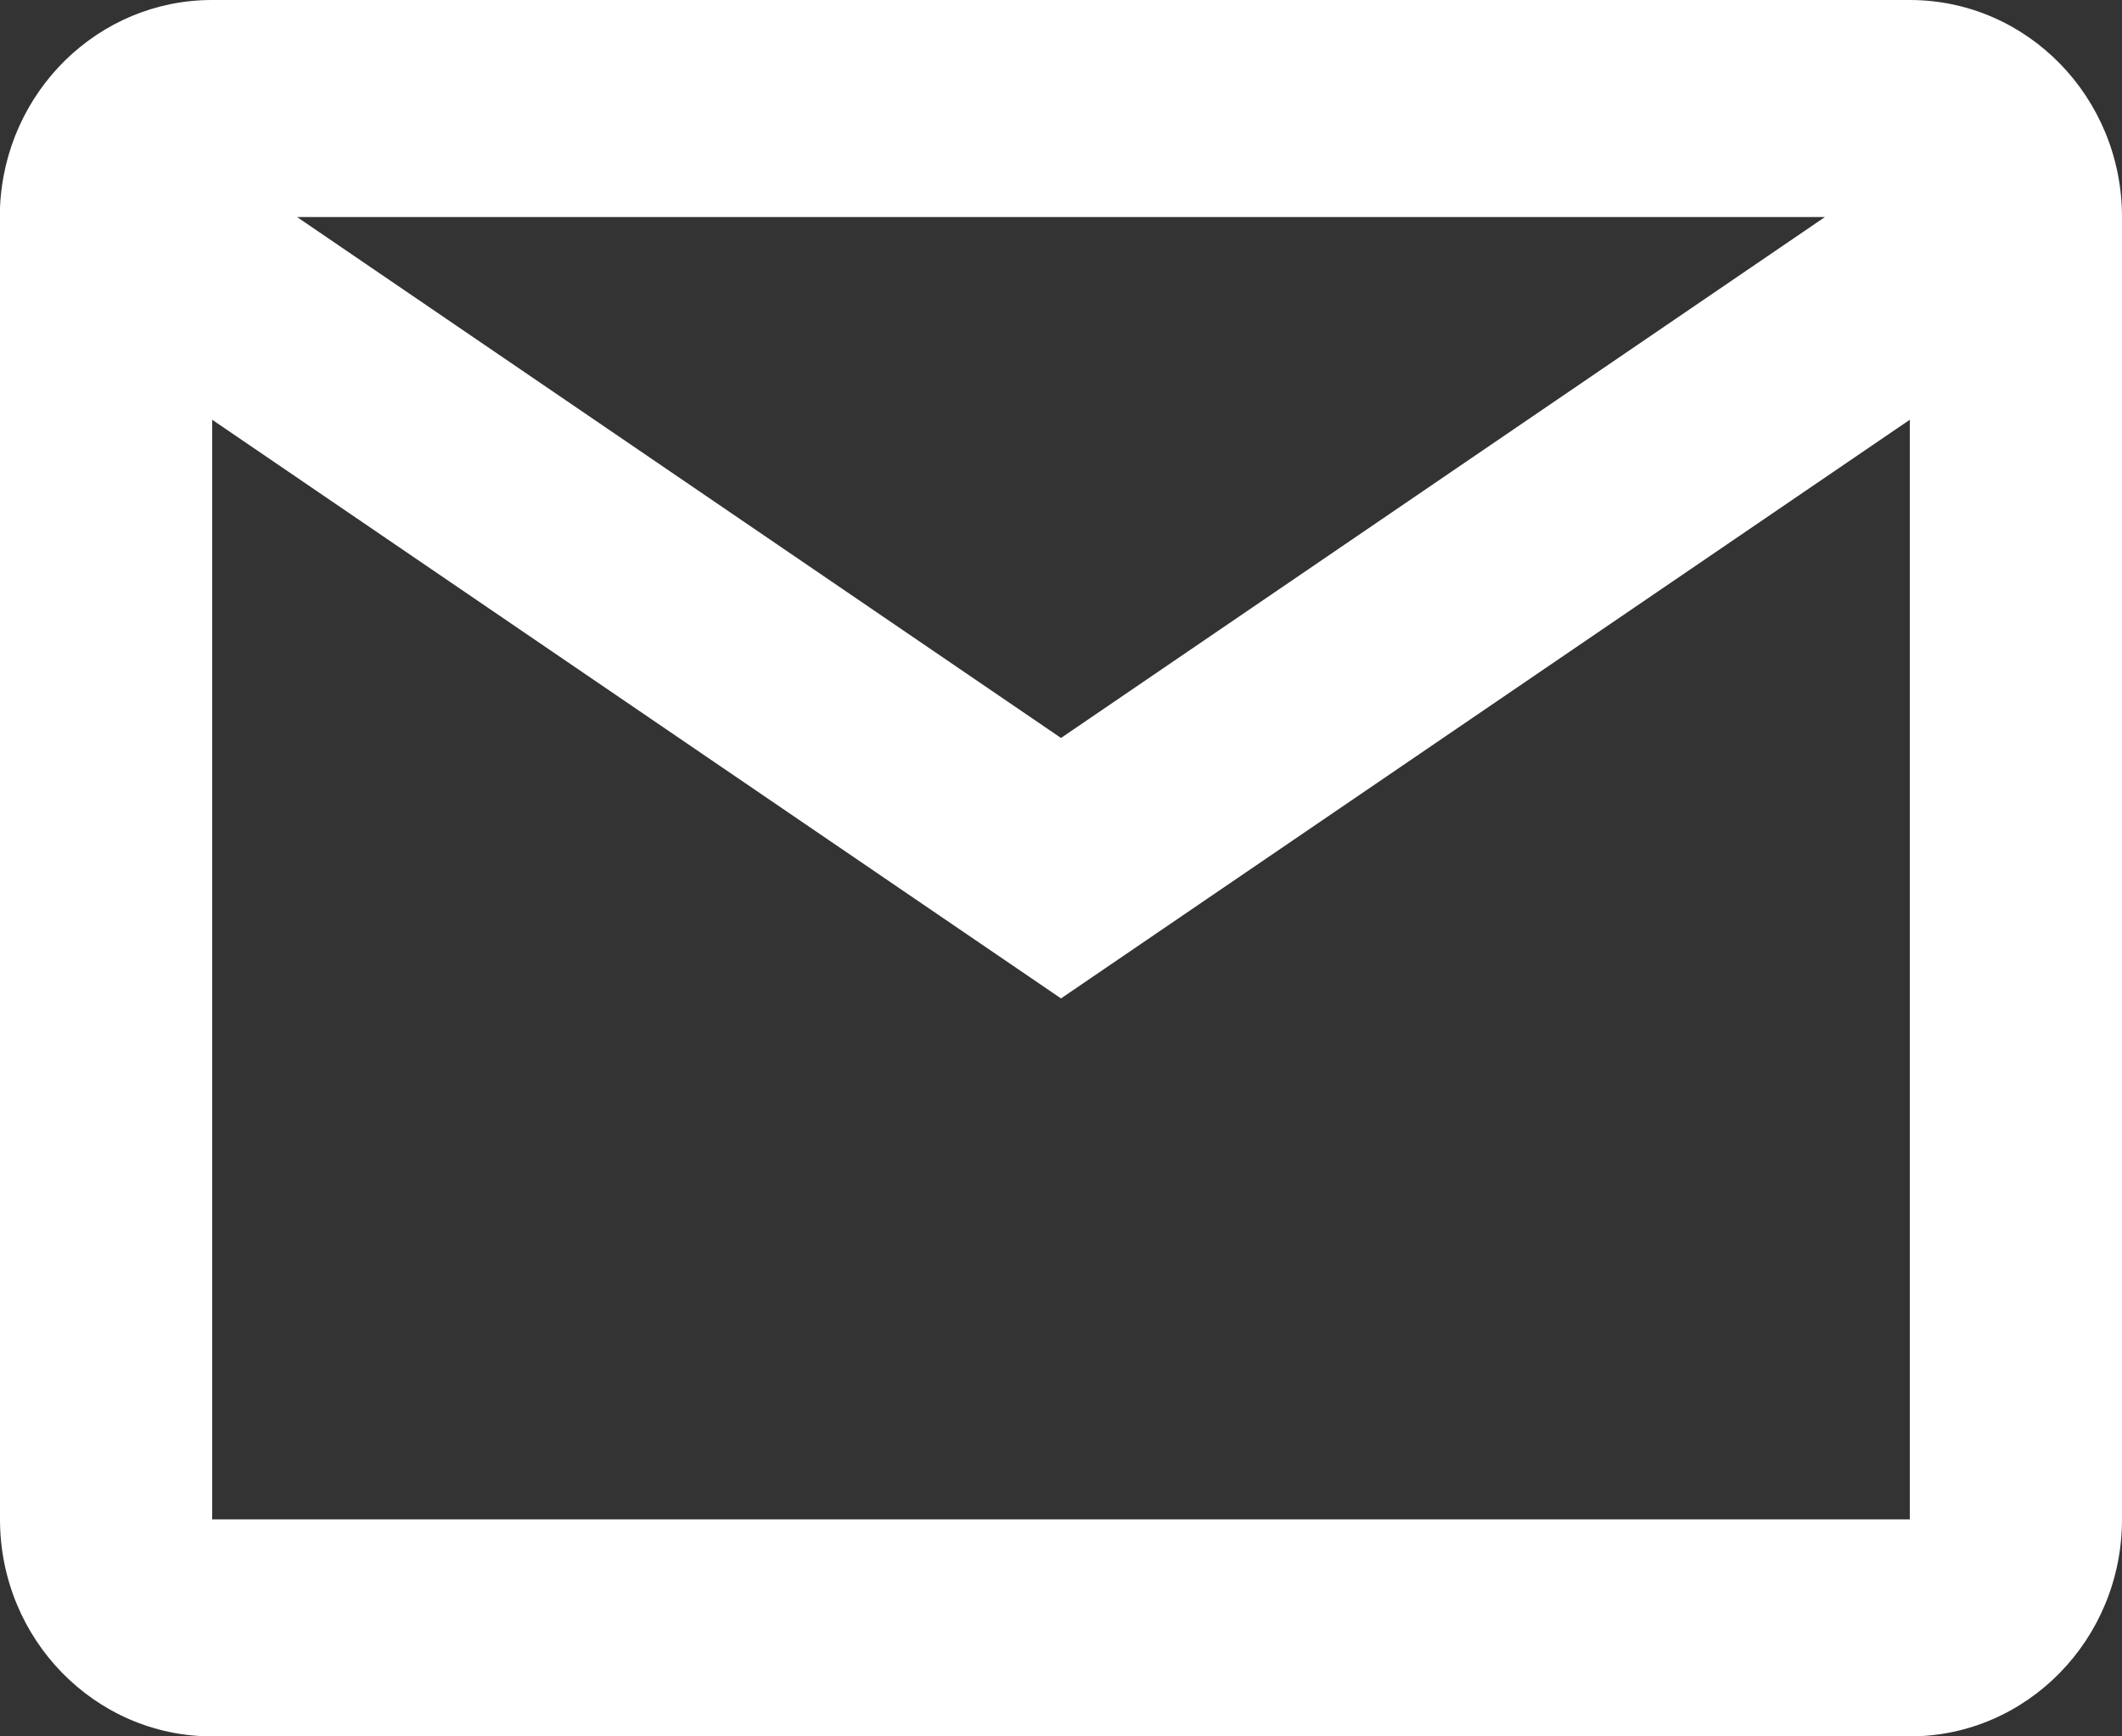
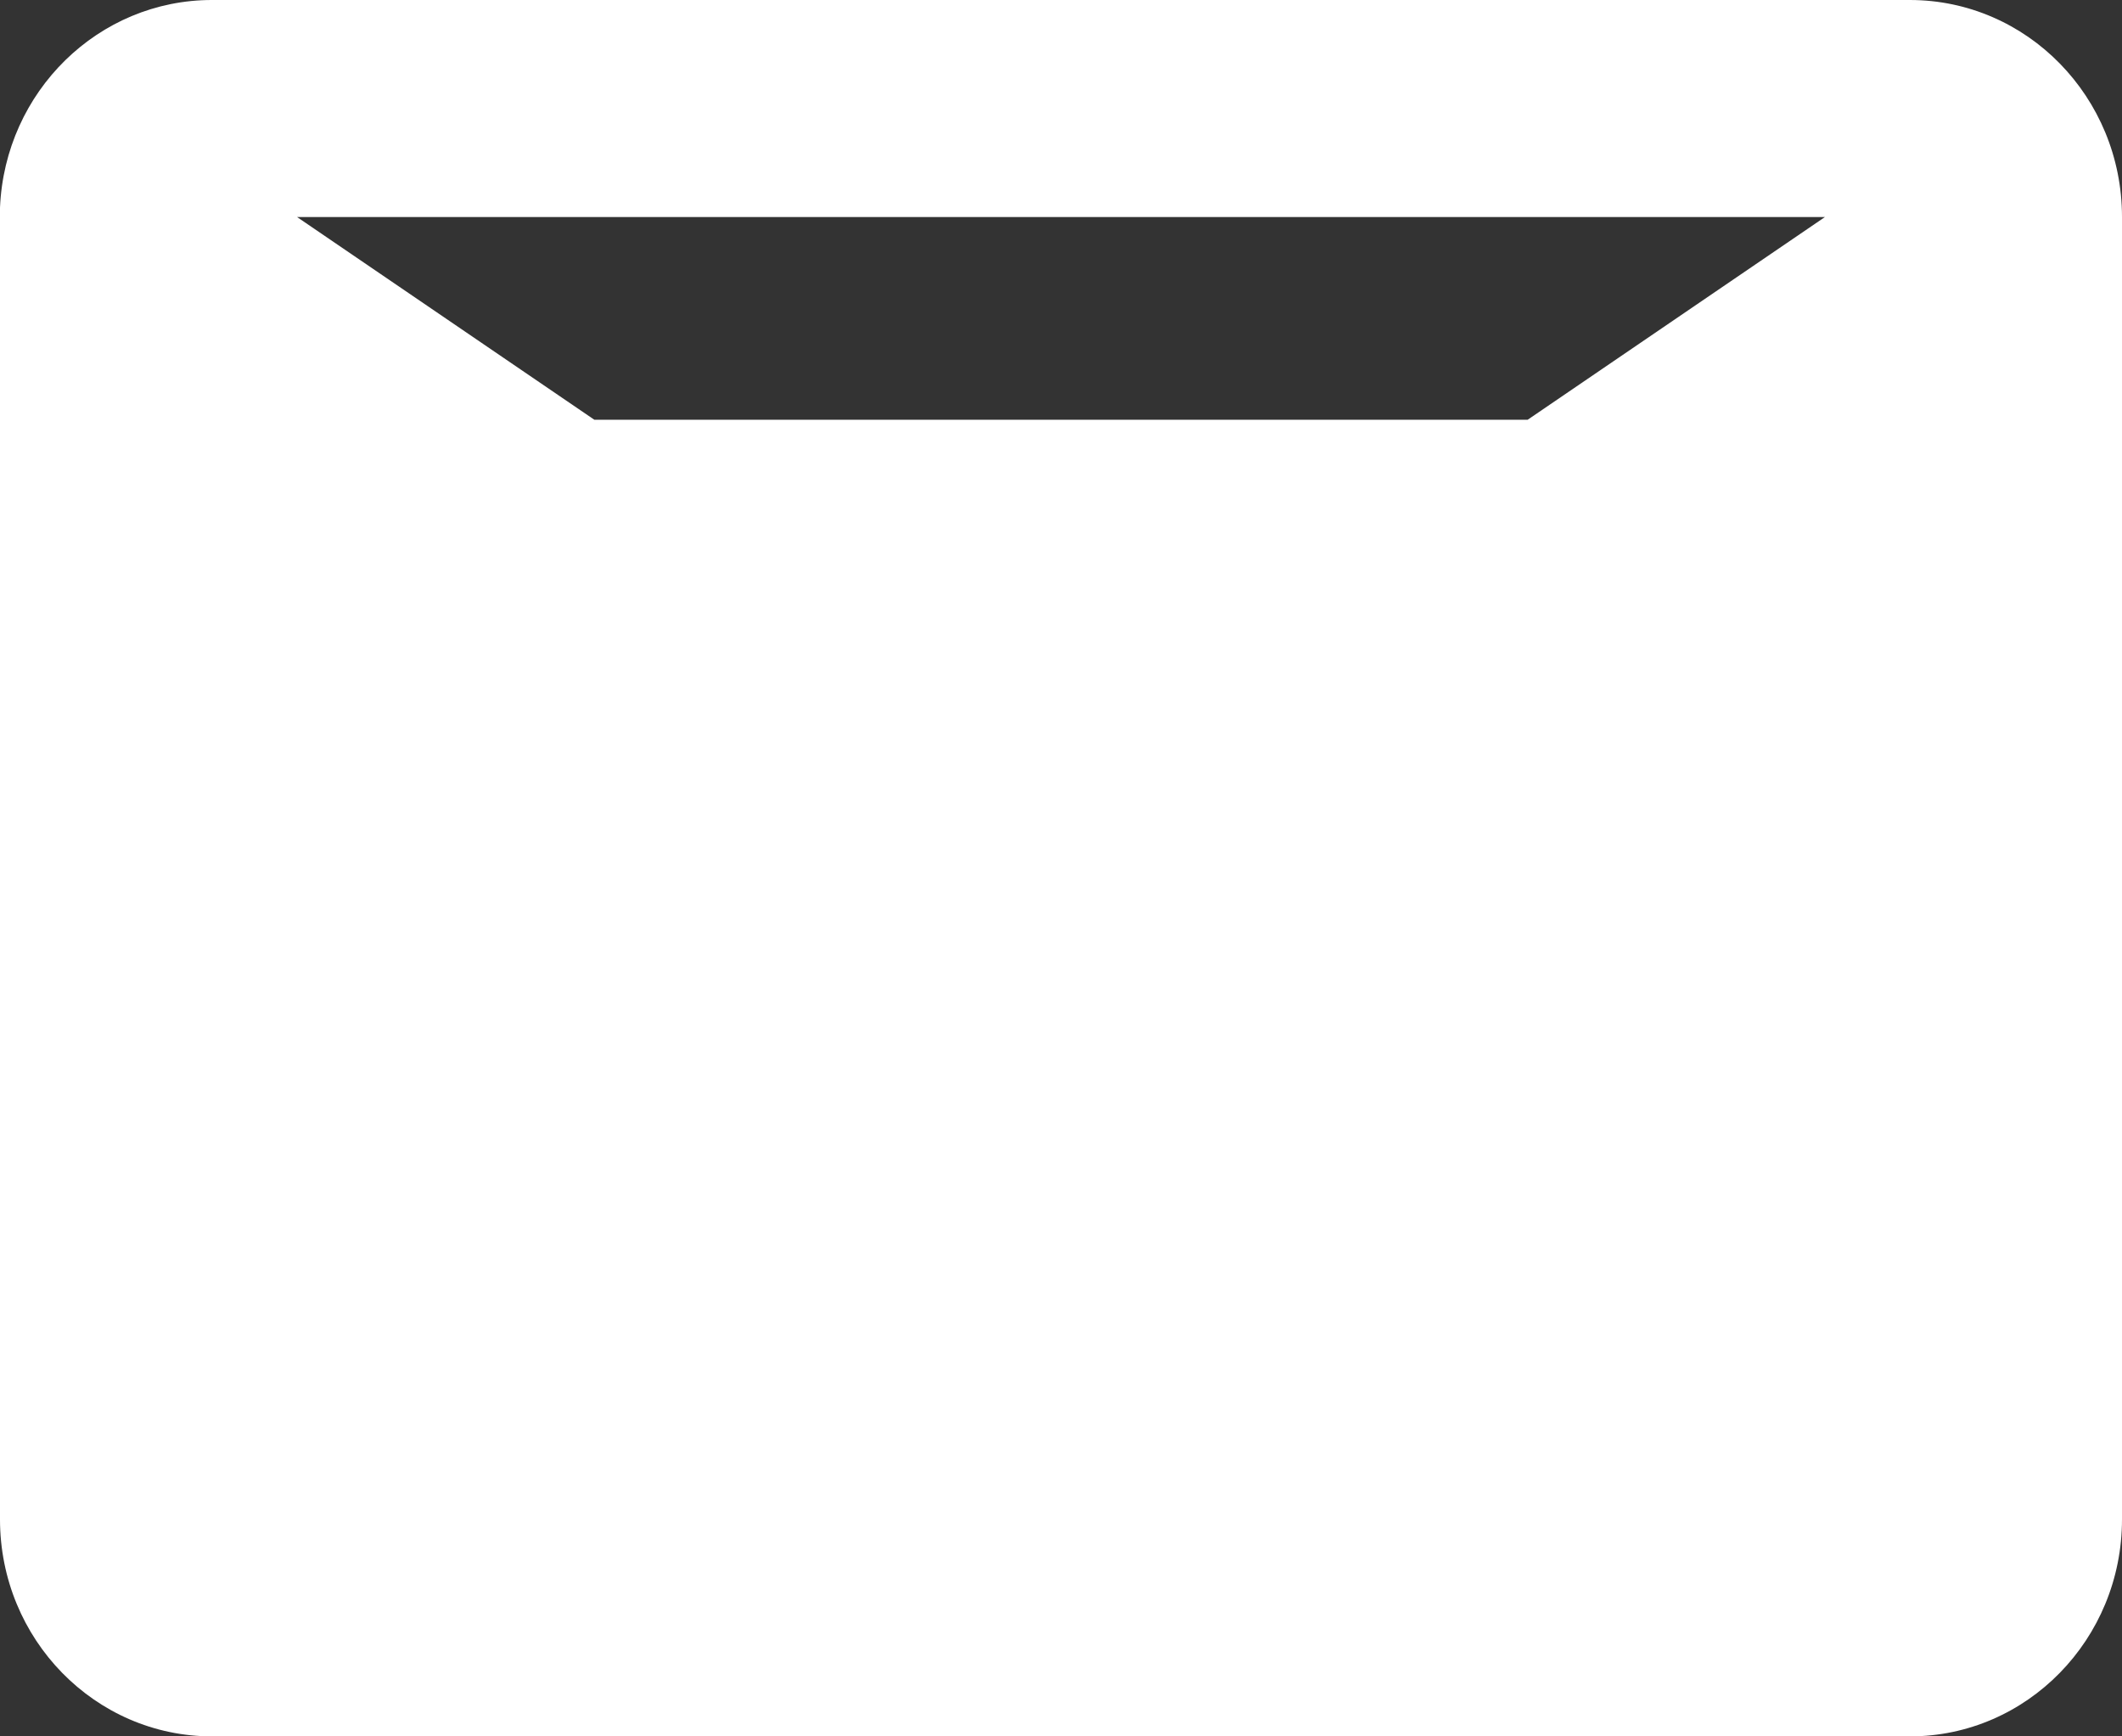
<svg xmlns="http://www.w3.org/2000/svg" width="33" height="27" viewBox="0 0 33 27" fill="none">
  <rect x="0" y="0" width="33" height="27" fill="#333333" stroke="none" />
-   <path d="M29.7 27H3.3C1.477 27 0 25.489 0 23.625V3.228C0.077 1.422 1.532 -0.002 3.3 1.53885e-06H29.7C31.523 1.53885e-06 33 1.511 33 3.375V23.625C33 25.489 31.523 27 29.7 27ZM3.3 6.527V23.625H29.7V6.527L16.5 15.525L3.3 6.527ZM4.62 3.375L16.5 11.475L28.38 3.375H4.62Z" fill="white" />
+   <path d="M29.7 27H3.3C1.477 27 0 25.489 0 23.625V3.228C0.077 1.422 1.532 -0.002 3.3 1.53885e-06H29.7C31.523 1.53885e-06 33 1.511 33 3.375V23.625C33 25.489 31.523 27 29.7 27ZM3.3 6.527H29.7V6.527L16.5 15.525L3.3 6.527ZM4.62 3.375L16.5 11.475L28.38 3.375H4.62Z" fill="white" />
</svg>